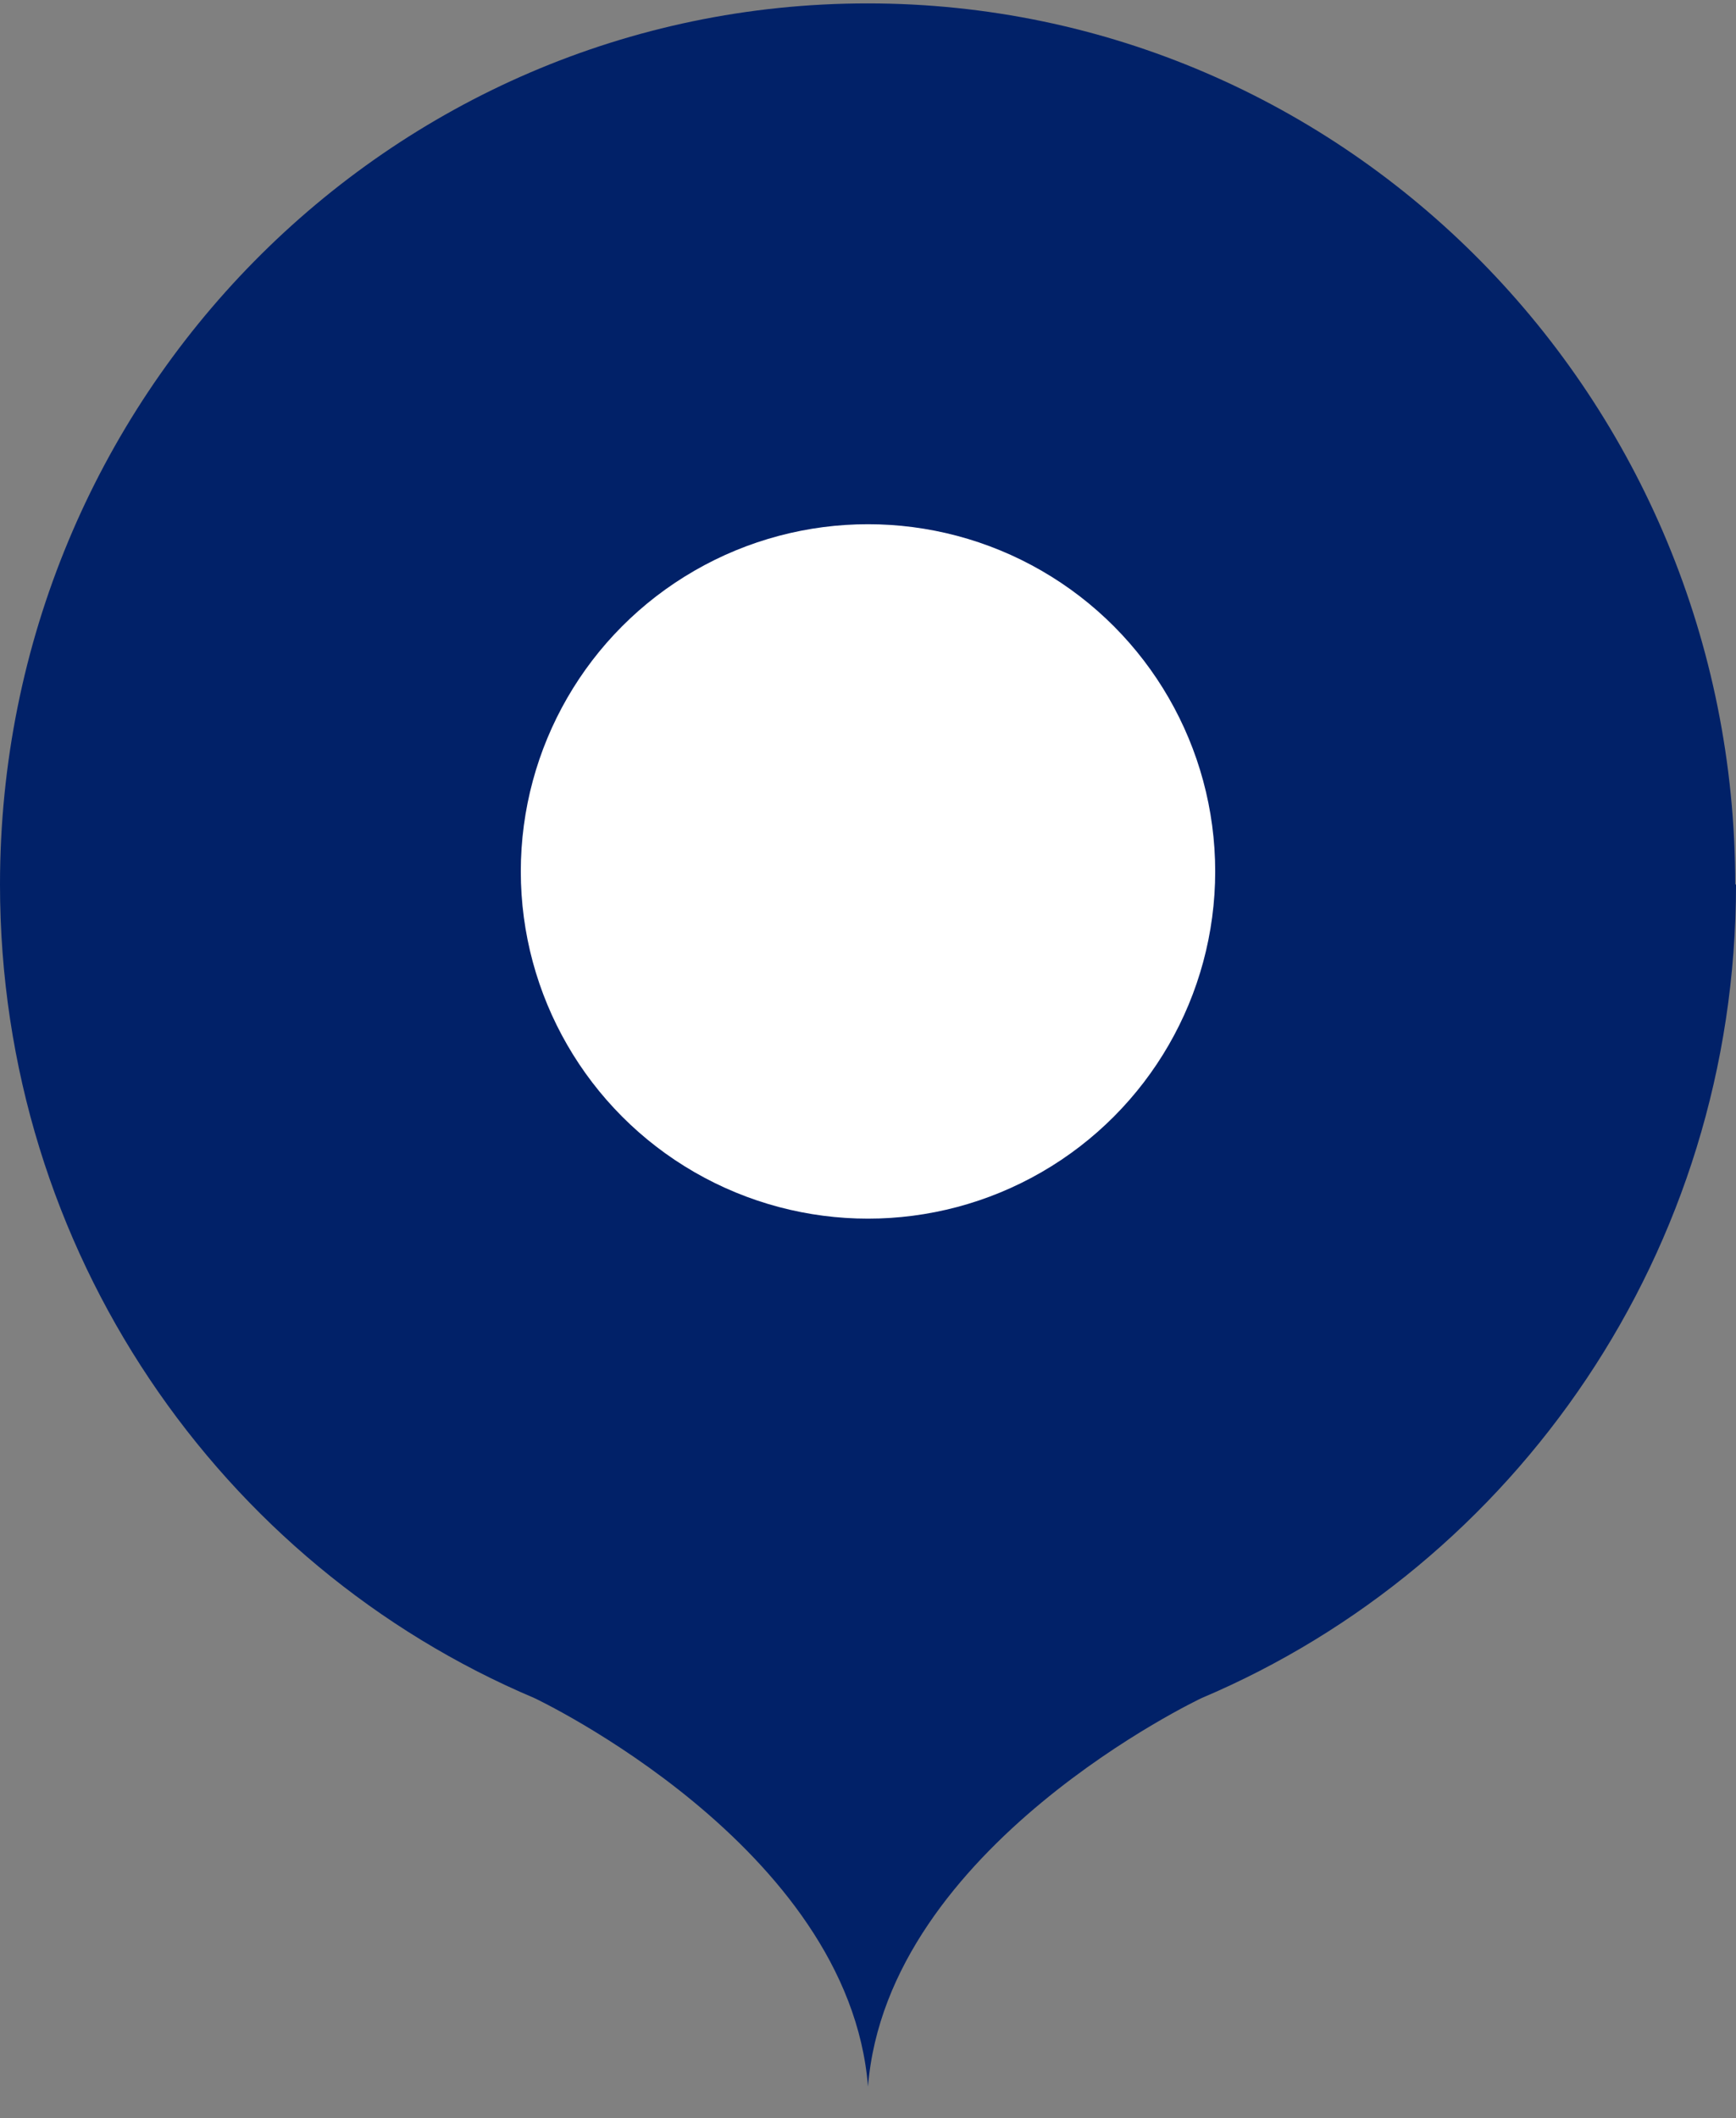
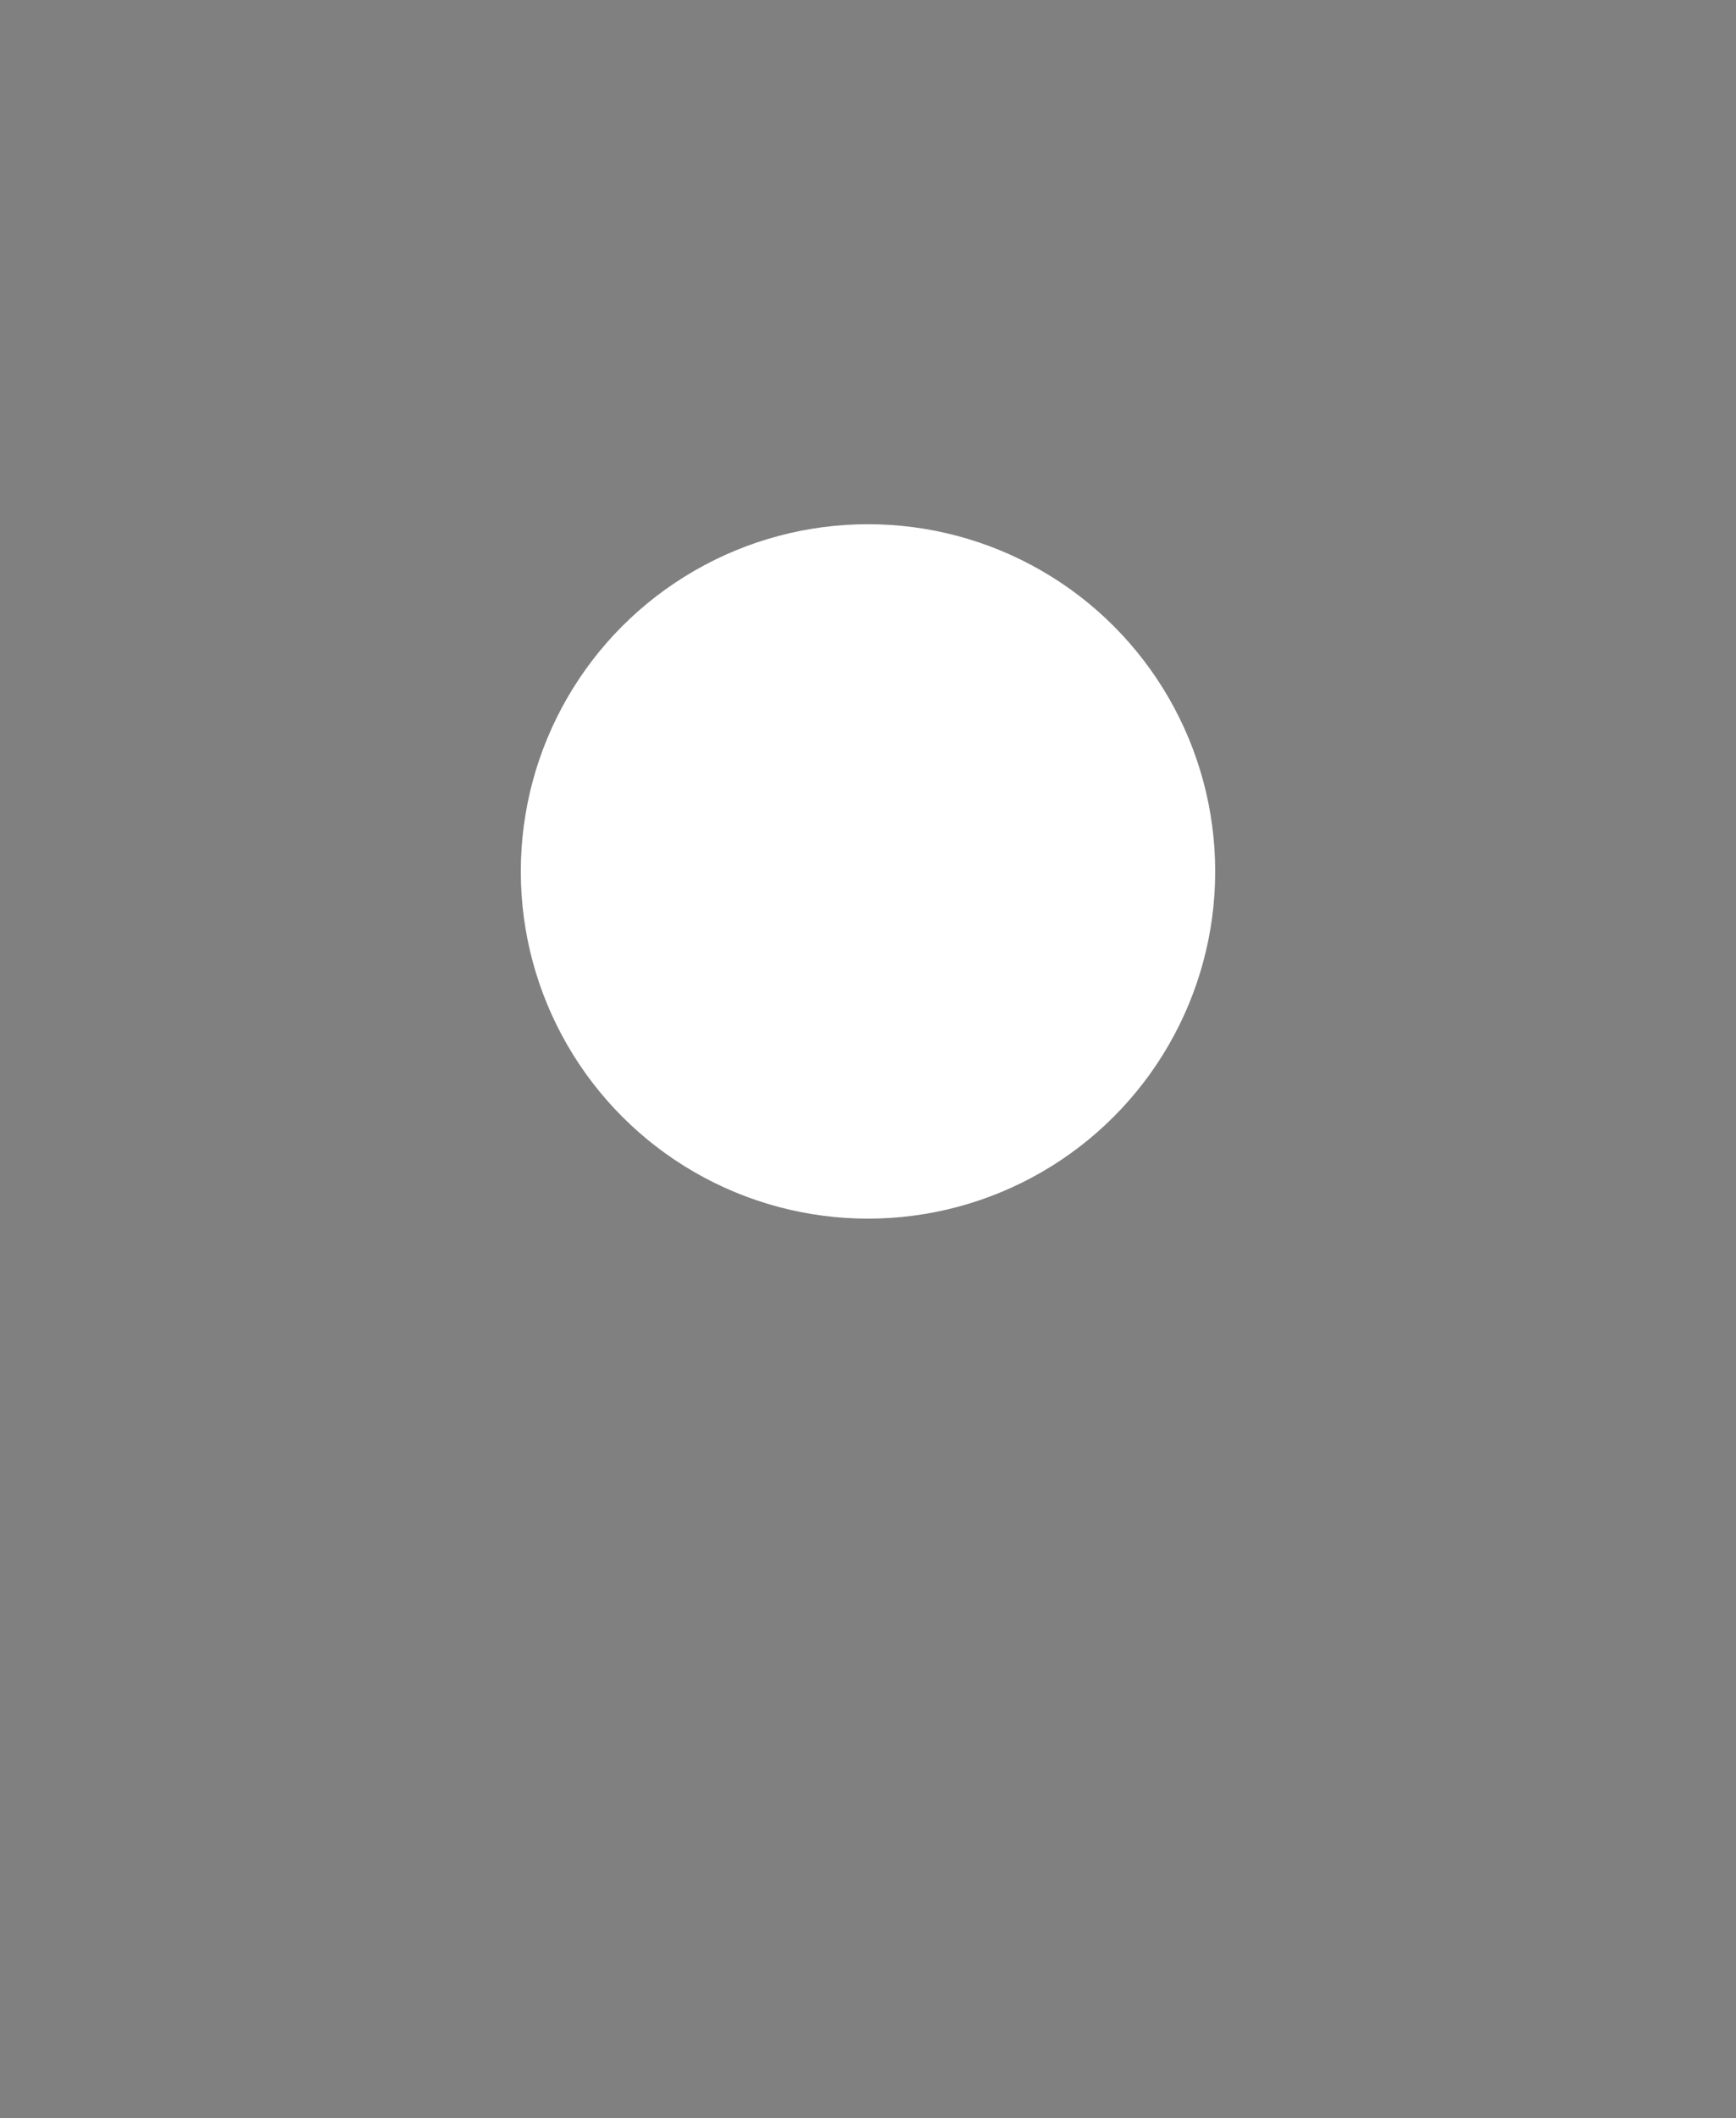
<svg xmlns="http://www.w3.org/2000/svg" width="50" height="61" viewBox="0 0 50 61" fill="none">
  <rect x="0" y="0" width="50" height="61" fill="#808080" stroke="none" />
-   <path d="M49.978 25.474C49.978 11.457 38.792 0.098 24.989 0.098C11.187 0.098 0 11.457 0 25.474C0 36.033 6.349 45.081 15.39 48.905C15.39 48.905 24.453 53.173 25 60.098C25.547 53.173 34.61 48.905 34.61 48.905C43.641 45.081 50 36.033 50 25.474H49.978Z" fill="#012168" />
  <circle cx="25" cy="25.098" r="10" fill="white" />
</svg>